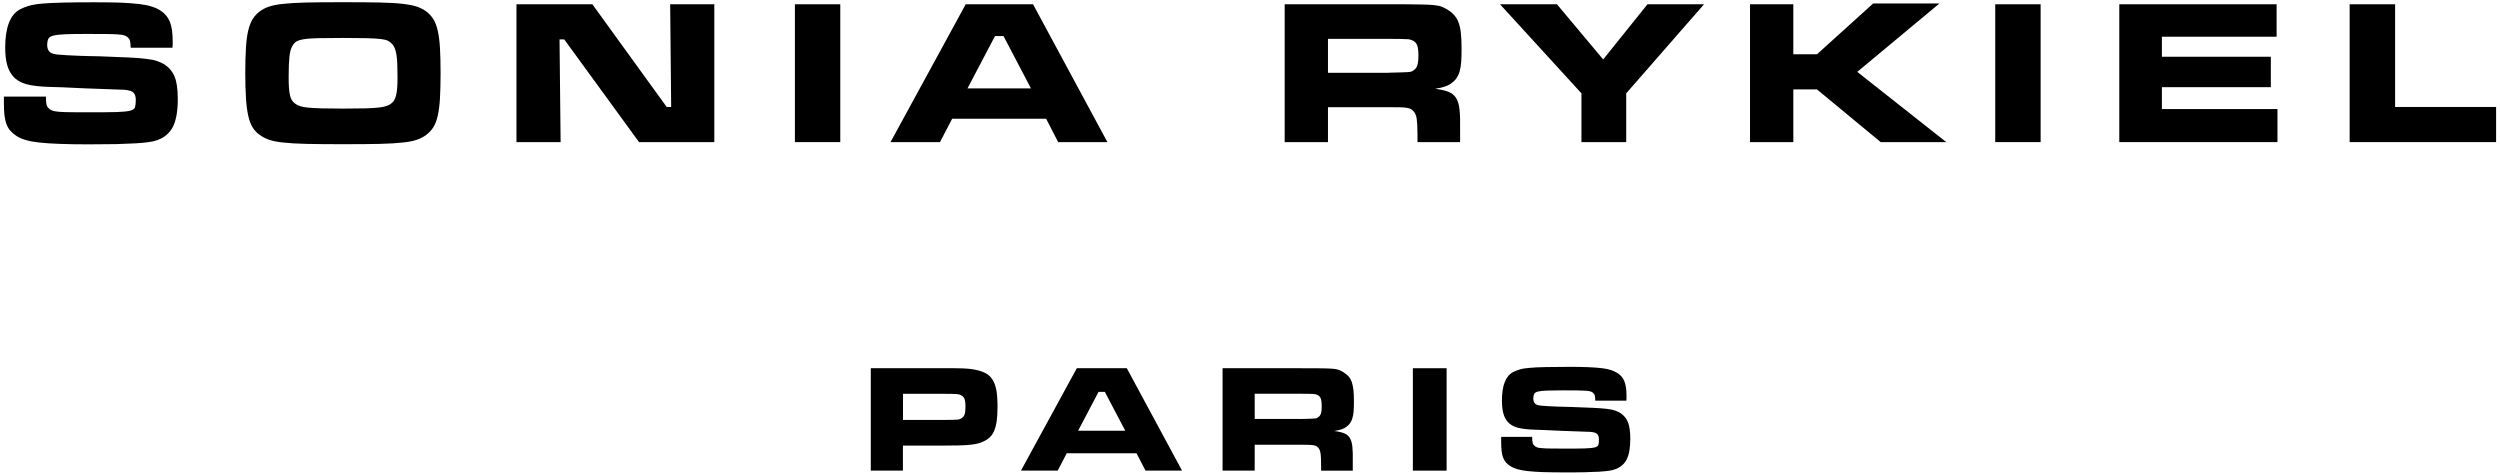
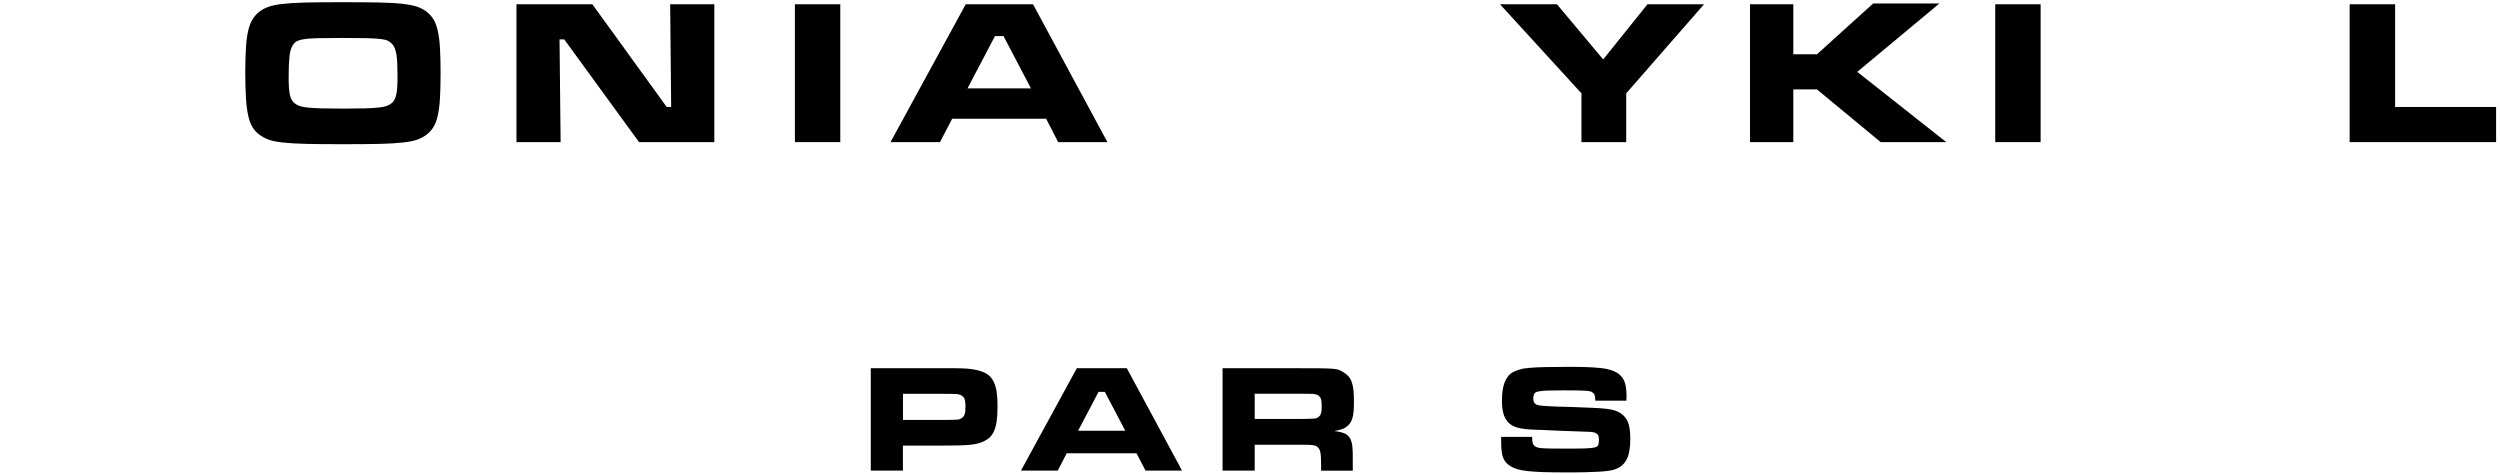
<svg xmlns="http://www.w3.org/2000/svg" width="321" height="61" viewBox="0 0 321 61" fill="none">
-   <path d="M5.891 12.381C5.891 12.915 5.931 13.291 6 13.509C6.069 13.726 6.218 13.905 6.435 14.053C6.564 14.142 6.712 14.211 6.891 14.251C7.069 14.3 7.326 14.33 7.682 14.36C8.038 14.389 8.513 14.399 9.106 14.409C9.7 14.419 10.491 14.419 11.471 14.419C12.964 14.419 14.112 14.409 14.923 14.389C15.724 14.369 16.308 14.31 16.684 14.221C17.06 14.122 17.278 13.974 17.337 13.756C17.396 13.548 17.436 13.242 17.436 12.856C17.436 12.599 17.406 12.371 17.337 12.203C17.268 12.035 17.159 11.896 16.991 11.787C16.823 11.679 16.605 11.61 16.328 11.57C16.041 11.52 15.685 11.501 15.25 11.501L10.867 11.342L7.909 11.204L6.445 11.164C5.11 11.125 4.091 11.006 3.369 10.808C2.647 10.6 2.093 10.274 1.687 9.809C1.341 9.403 1.084 8.909 0.915 8.325C0.757 7.742 0.668 7 0.668 6.099C0.668 3.517 1.311 1.875 2.577 1.193C2.924 1.015 3.309 0.866 3.745 0.738C4.17 0.619 4.734 0.52 5.436 0.461C6.139 0.401 7.029 0.352 8.107 0.332C9.186 0.302 10.541 0.293 12.183 0.293C13.499 0.293 14.617 0.312 15.537 0.342C16.456 0.382 17.238 0.441 17.891 0.52C18.544 0.599 19.078 0.708 19.503 0.847C19.939 0.985 20.314 1.163 20.641 1.381C21.185 1.737 21.581 2.212 21.818 2.815C22.056 3.419 22.174 4.249 22.174 5.308V5.625C22.174 5.783 22.164 5.951 22.145 6.129H16.783C16.763 5.664 16.724 5.357 16.674 5.189C16.625 5.021 16.506 4.873 16.348 4.744C16.239 4.655 16.1 4.586 15.942 4.536C15.784 4.487 15.507 4.437 15.131 4.418C14.755 4.388 14.26 4.378 13.627 4.368C13.004 4.358 12.163 4.358 11.124 4.358C9.957 4.358 9.037 4.368 8.364 4.398C7.682 4.428 7.187 4.487 6.841 4.576C6.505 4.665 6.287 4.803 6.198 5.001C6.109 5.199 6.06 5.456 6.06 5.773C6.06 6.406 6.337 6.792 6.881 6.911C7.009 6.95 7.207 6.98 7.464 7.009C7.731 7.039 8.087 7.059 8.552 7.089C9.007 7.118 9.581 7.138 10.264 7.168C10.946 7.188 11.777 7.217 12.737 7.227C14.231 7.277 15.457 7.336 16.417 7.375C17.377 7.415 18.148 7.474 18.742 7.554C19.335 7.623 19.8 7.712 20.146 7.831C20.493 7.949 20.809 8.088 21.106 8.266C21.719 8.671 22.164 9.206 22.431 9.868C22.699 10.531 22.827 11.481 22.827 12.717C22.827 14.261 22.619 15.438 22.214 16.259C21.798 17.08 21.126 17.664 20.176 18C19.899 18.109 19.543 18.188 19.098 18.247C18.653 18.307 18.079 18.366 17.386 18.406C16.694 18.445 15.853 18.475 14.874 18.505C13.884 18.524 12.717 18.534 11.342 18.534C9.918 18.534 8.701 18.514 7.692 18.475C6.683 18.435 5.812 18.386 5.1 18.307C4.388 18.227 3.804 18.129 3.349 17.99C2.894 17.861 2.498 17.693 2.172 17.495C1.865 17.298 1.598 17.08 1.38 16.843C1.163 16.605 0.985 16.328 0.856 16.002C0.728 15.675 0.638 15.289 0.579 14.844C0.53 14.399 0.5 13.875 0.5 13.252V12.401H5.891" fill="black" />
  <path d="M44.037 0.283C45.956 0.283 47.519 0.293 48.746 0.322C49.972 0.352 50.972 0.401 51.743 0.5C52.515 0.589 53.128 0.708 53.573 0.866C54.019 1.025 54.414 1.232 54.77 1.499C55.117 1.767 55.403 2.083 55.641 2.459C55.878 2.825 56.066 3.32 56.205 3.933C56.343 4.546 56.442 5.288 56.492 6.159C56.541 7.039 56.571 8.108 56.571 9.384C56.571 10.66 56.541 11.738 56.492 12.619C56.442 13.509 56.343 14.251 56.205 14.864C56.066 15.477 55.878 15.962 55.641 16.338C55.403 16.714 55.107 17.031 54.77 17.288C54.424 17.555 54.028 17.763 53.573 17.931C53.128 18.089 52.515 18.218 51.743 18.297C50.972 18.386 49.972 18.445 48.746 18.475C47.529 18.505 45.976 18.515 44.087 18.515C42.177 18.515 40.594 18.505 39.358 18.475C38.121 18.445 37.112 18.386 36.331 18.297C35.559 18.218 34.946 18.089 34.501 17.931C34.056 17.763 33.65 17.555 33.304 17.288C32.938 17.021 32.641 16.704 32.413 16.318C32.186 15.932 31.998 15.448 31.869 14.835C31.731 14.221 31.632 13.469 31.582 12.579C31.523 11.689 31.493 10.581 31.493 9.275C31.493 8.038 31.523 6.98 31.582 6.119C31.632 5.249 31.731 4.517 31.869 3.933C32.008 3.339 32.196 2.855 32.433 2.469C32.671 2.093 32.958 1.767 33.304 1.499C33.65 1.232 34.046 1.025 34.501 0.866C34.946 0.708 35.559 0.579 36.331 0.5C37.102 0.411 38.102 0.352 39.328 0.322C40.545 0.293 42.118 0.283 44.037 0.283ZM44.037 4.873C42.662 4.873 41.584 4.883 40.782 4.902C39.981 4.922 39.358 4.972 38.923 5.051C38.487 5.13 38.171 5.239 37.983 5.377C37.785 5.516 37.627 5.724 37.498 5.991C37.33 6.287 37.221 6.723 37.162 7.306C37.102 7.88 37.063 8.731 37.063 9.868C37.063 10.413 37.073 10.877 37.102 11.263C37.132 11.649 37.172 11.966 37.231 12.223C37.29 12.48 37.37 12.698 37.478 12.866C37.587 13.034 37.726 13.182 37.894 13.301C38.082 13.45 38.289 13.558 38.527 13.628C38.764 13.707 39.101 13.766 39.556 13.816C40.001 13.855 40.585 13.895 41.307 13.915C42.029 13.934 42.969 13.944 44.106 13.944C45.224 13.944 46.124 13.934 46.837 13.915C47.539 13.895 48.113 13.865 48.548 13.816C48.983 13.776 49.33 13.707 49.577 13.628C49.824 13.549 50.032 13.44 50.22 13.301C50.388 13.182 50.517 13.034 50.615 12.866C50.714 12.698 50.794 12.48 50.863 12.223C50.922 11.966 50.972 11.649 51.001 11.263C51.031 10.887 51.041 10.432 51.041 9.898C51.041 9.245 51.031 8.681 51.011 8.207C50.991 7.742 50.952 7.346 50.902 7.019C50.843 6.693 50.784 6.426 50.695 6.208C50.615 6.001 50.507 5.822 50.378 5.674C50.21 5.496 50.032 5.358 49.834 5.249C49.636 5.14 49.32 5.061 48.894 5.011C48.469 4.962 47.865 4.922 47.114 4.902C46.322 4.883 45.303 4.873 44.037 4.873Z" fill="black" />
  <path d="M76.058 0.549L85.605 13.736H86.178L86.05 0.549H91.718V18.247H82.053L72.448 5.06H71.844L71.983 18.247H66.314V0.549H76.058Z" fill="black" />
  <path d="M107.892 0.549H102.066V18.247H107.892V0.549Z" fill="black" />
  <path d="M134.325 15.249H122.256L120.693 18.247H114.342L123.997 0.549H132.643L142.19 18.247H135.868L134.325 15.249ZM128.855 4.635H127.756L124.225 11.352H132.376L128.855 4.635Z" fill="black" />
-   <path d="M164.952 0.549H178.386C179.959 0.549 181.175 0.549 182.046 0.569C182.916 0.579 183.579 0.599 184.044 0.648C184.509 0.698 184.855 0.757 185.083 0.846C185.31 0.935 185.568 1.064 185.864 1.242C186.211 1.459 186.507 1.697 186.735 1.964C186.972 2.231 187.16 2.557 187.299 2.943C187.437 3.329 187.536 3.804 187.586 4.348C187.645 4.892 187.665 5.555 187.665 6.307C187.665 6.959 187.645 7.523 187.615 7.988C187.576 8.453 187.507 8.859 187.408 9.195C187.309 9.531 187.17 9.818 187.012 10.046C186.854 10.273 186.646 10.471 186.408 10.649C186.151 10.847 185.874 10.996 185.558 11.104C185.251 11.213 184.826 11.312 184.272 11.401C184.974 11.49 185.548 11.619 185.983 11.787C186.408 11.955 186.735 12.222 186.972 12.598C187.2 12.974 187.348 13.479 187.408 14.112C187.477 14.745 187.497 15.586 187.477 16.605V18.247H182.006V17.317C182.006 16.822 181.996 16.397 181.977 16.061C181.957 15.714 181.927 15.427 181.898 15.2C181.858 14.972 181.808 14.774 181.729 14.626C181.66 14.478 181.561 14.349 181.452 14.24C181.363 14.132 181.264 14.052 181.136 13.993C181.017 13.934 180.849 13.884 180.631 13.845C180.414 13.805 180.127 13.785 179.761 13.775C179.405 13.765 178.93 13.765 178.366 13.765H170.511V18.247H164.952V0.549ZM178.336 9.334C179.029 9.314 179.573 9.304 179.949 9.294C180.325 9.284 180.621 9.274 180.829 9.255C181.027 9.235 181.166 9.215 181.255 9.175C181.334 9.146 181.423 9.086 181.522 9.017C181.739 8.879 181.898 8.661 181.987 8.384C182.076 8.097 182.125 7.672 182.125 7.108C182.125 6.504 182.066 6.069 181.947 5.782C181.828 5.495 181.621 5.298 181.324 5.169C181.235 5.139 181.146 5.11 181.047 5.08C180.958 5.05 180.819 5.03 180.621 5.03C180.433 5.021 180.156 5.011 179.8 5.001C179.444 4.991 178.959 4.991 178.336 4.991H170.511V9.344H178.336V9.334Z" fill="black" />
  <path d="M199.912 0.549L205.848 7.632L211.536 0.549H218.797L208.806 11.985V18.247H203.058V11.985L192.602 0.549H199.912Z" fill="black" />
  <path d="M230.262 0.55V6.97H233.299L240.52 0.441H249.028L238.472 9.226L249.898 18.248H241.48L233.299 11.481H230.262V18.248H224.702V0.55H230.262Z" fill="black" />
  <path d="M262.016 0.549H256.189V18.247H262.016V0.549Z" fill="black" />
-   <path d="M292.317 0.549V4.714H277.588V7.286H291.575V11.193H277.588V14.003H292.426V18.247H272.117V0.549H292.317Z" fill="black" />
  <path d="M307.531 0.549V13.736H320.5V18.247H301.695V0.549H307.531Z" fill="black" />
  <path d="M122.661 47.281C123.057 47.281 123.383 47.291 123.64 47.301C123.898 47.321 124.105 47.321 124.274 47.341C124.432 47.35 124.61 47.37 124.798 47.4C125.431 47.499 125.965 47.637 126.39 47.835C126.816 48.033 127.152 48.31 127.4 48.686C127.647 49.052 127.825 49.527 127.934 50.091C128.033 50.664 128.082 51.367 128.082 52.208C128.082 52.95 128.043 53.573 127.973 54.097C127.894 54.611 127.775 55.057 127.607 55.413C127.439 55.779 127.212 56.066 126.935 56.283C126.658 56.511 126.311 56.689 125.906 56.837C125.678 56.916 125.431 56.976 125.184 57.025C124.926 57.075 124.63 57.104 124.274 57.134C123.917 57.164 123.492 57.184 122.988 57.194C122.483 57.203 121.87 57.213 121.138 57.213H115.934V60.428H111.809V47.281H122.661ZM121.118 53.919C121.593 53.919 121.969 53.919 122.236 53.909C122.503 53.899 122.72 53.889 122.879 53.88C123.037 53.87 123.146 53.85 123.225 53.82C123.294 53.791 123.373 53.751 123.462 53.701C123.65 53.583 123.779 53.415 123.858 53.207C123.927 52.999 123.967 52.663 123.967 52.198C123.967 51.733 123.917 51.377 123.818 51.159C123.71 50.941 123.532 50.783 123.255 50.684C123.185 50.655 123.126 50.635 123.057 50.625C122.997 50.615 122.898 50.605 122.76 50.595C122.621 50.585 122.424 50.585 122.166 50.575C121.909 50.566 121.563 50.566 121.108 50.566H115.944V53.919H121.118Z" fill="black" />
  <path d="M145.929 58.203H136.966L135.809 60.428H131.09L138.262 47.281H144.682L151.775 60.428H147.086L145.929 58.203ZM141.863 50.318H141.052L138.43 55.304H144.484L141.863 50.318Z" fill="black" />
  <path d="M156.978 47.281H166.959C168.126 47.281 169.027 47.281 169.67 47.291C170.313 47.301 170.807 47.321 171.153 47.35C171.5 47.38 171.757 47.43 171.925 47.499C172.103 47.568 172.291 47.667 172.499 47.796C172.756 47.954 172.974 48.132 173.152 48.33C173.33 48.528 173.468 48.775 173.567 49.052C173.666 49.339 173.735 49.695 173.785 50.101C173.824 50.506 173.844 50.991 173.844 51.555C173.844 52.039 173.834 52.465 173.805 52.801C173.775 53.148 173.726 53.454 173.646 53.701C173.567 53.949 173.478 54.157 173.35 54.335C173.231 54.503 173.083 54.661 172.895 54.79C172.707 54.938 172.499 55.047 172.261 55.126C172.034 55.195 171.717 55.274 171.312 55.344C171.836 55.403 172.261 55.502 172.588 55.63C172.904 55.749 173.152 55.957 173.32 56.234C173.488 56.511 173.597 56.887 173.646 57.362C173.696 57.827 173.706 58.45 173.696 59.212V60.438H169.63V59.746C169.63 59.38 169.62 59.063 169.61 58.806C169.6 58.559 169.581 58.341 169.551 58.173C169.521 58.005 169.482 57.856 169.432 57.747C169.383 57.629 169.313 57.54 169.234 57.461C169.165 57.381 169.086 57.322 168.997 57.273C168.908 57.233 168.789 57.194 168.621 57.164C168.453 57.134 168.235 57.124 167.968 57.114C167.691 57.104 167.345 57.104 166.929 57.104H161.103V60.428H156.978V47.281ZM166.91 53.8C167.424 53.791 167.83 53.781 168.107 53.771C168.394 53.761 168.611 53.751 168.76 53.741C168.908 53.731 169.007 53.711 169.076 53.682C169.135 53.652 169.205 53.612 169.264 53.563C169.432 53.454 169.541 53.296 169.61 53.088C169.68 52.88 169.709 52.564 169.709 52.139C169.709 51.693 169.67 51.367 169.581 51.149C169.492 50.941 169.343 50.793 169.126 50.694C169.056 50.664 168.987 50.645 168.928 50.625C168.858 50.605 168.75 50.595 168.611 50.585C168.473 50.575 168.265 50.575 168.008 50.566C167.741 50.556 167.384 50.556 166.92 50.556H161.103V53.791H166.91V53.8Z" fill="black" />
-   <path d="M185.745 47.281H181.412V60.428H185.745V47.281Z" fill="black" />
  <path d="M196.726 56.076C196.726 56.472 196.756 56.749 196.806 56.917C196.865 57.085 196.974 57.214 197.132 57.323C197.221 57.382 197.33 57.432 197.458 57.471C197.587 57.501 197.785 57.531 198.052 57.55C198.319 57.57 198.665 57.59 199.111 57.59C199.556 57.6 200.139 57.6 200.871 57.6C201.979 57.6 202.83 57.6 203.434 57.58C204.027 57.56 204.462 57.521 204.749 57.452C205.026 57.382 205.194 57.264 205.234 57.105C205.283 56.947 205.303 56.719 205.303 56.432C205.303 56.235 205.274 56.076 205.234 55.958C205.184 55.829 205.105 55.73 204.977 55.651C204.858 55.572 204.69 55.513 204.482 55.483C204.274 55.453 204.007 55.433 203.681 55.433L200.426 55.315L198.23 55.216L197.132 55.176C196.143 55.147 195.381 55.057 194.847 54.909C194.313 54.761 193.897 54.513 193.591 54.167C193.333 53.87 193.145 53.504 193.027 53.069C192.908 52.634 192.849 52.09 192.849 51.417C192.849 49.498 193.323 48.291 194.273 47.777C194.53 47.648 194.817 47.529 195.134 47.44C195.45 47.341 195.876 47.272 196.4 47.233C196.924 47.183 197.587 47.153 198.388 47.134C199.18 47.114 200.199 47.104 201.415 47.104C202.395 47.104 203.226 47.114 203.908 47.144C204.591 47.173 205.175 47.213 205.659 47.272C206.144 47.331 206.54 47.411 206.866 47.52C207.183 47.628 207.46 47.757 207.707 47.915C208.113 48.182 208.4 48.529 208.578 48.983C208.756 49.429 208.845 50.042 208.845 50.833V51.071C208.845 51.19 208.835 51.308 208.825 51.447H204.838C204.828 51.11 204.799 50.873 204.759 50.744C204.72 50.616 204.64 50.517 204.522 50.418C204.443 50.349 204.334 50.299 204.215 50.26C204.096 50.22 203.898 50.19 203.621 50.171C203.344 50.151 202.978 50.141 202.504 50.131C202.039 50.121 201.415 50.121 200.644 50.121C199.773 50.121 199.091 50.131 198.586 50.151C198.082 50.171 197.706 50.22 197.458 50.279C197.211 50.339 197.053 50.448 196.984 50.596C196.914 50.744 196.875 50.932 196.875 51.17C196.875 51.645 197.083 51.931 197.488 52.02C197.587 52.05 197.726 52.07 197.923 52.09C198.121 52.109 198.388 52.129 198.725 52.149C199.071 52.169 199.486 52.189 199.991 52.209C200.505 52.228 201.119 52.248 201.831 52.258C202.939 52.297 203.859 52.337 204.571 52.367C205.283 52.396 205.857 52.446 206.292 52.495C206.738 52.545 207.084 52.614 207.341 52.703C207.598 52.792 207.836 52.901 208.053 53.029C208.508 53.336 208.845 53.732 209.033 54.217C209.23 54.711 209.329 55.423 209.329 56.334C209.329 57.481 209.181 58.362 208.874 58.965C208.578 59.578 208.063 60.014 207.361 60.261C207.163 60.34 206.896 60.409 206.56 60.449C206.233 60.488 205.808 60.538 205.293 60.568C204.779 60.597 204.156 60.617 203.424 60.637C202.692 60.657 201.811 60.657 200.802 60.657C199.744 60.657 198.843 60.637 198.082 60.617C197.33 60.587 196.687 60.548 196.163 60.488C195.628 60.429 195.203 60.35 194.857 60.251C194.52 60.152 194.224 60.033 193.986 59.885C193.759 59.746 193.561 59.578 193.393 59.41C193.234 59.232 193.106 59.024 193.007 58.777C192.908 58.53 192.839 58.243 192.809 57.916C192.769 57.59 192.75 57.194 192.75 56.729V56.096H196.726" fill="black" />
</svg>